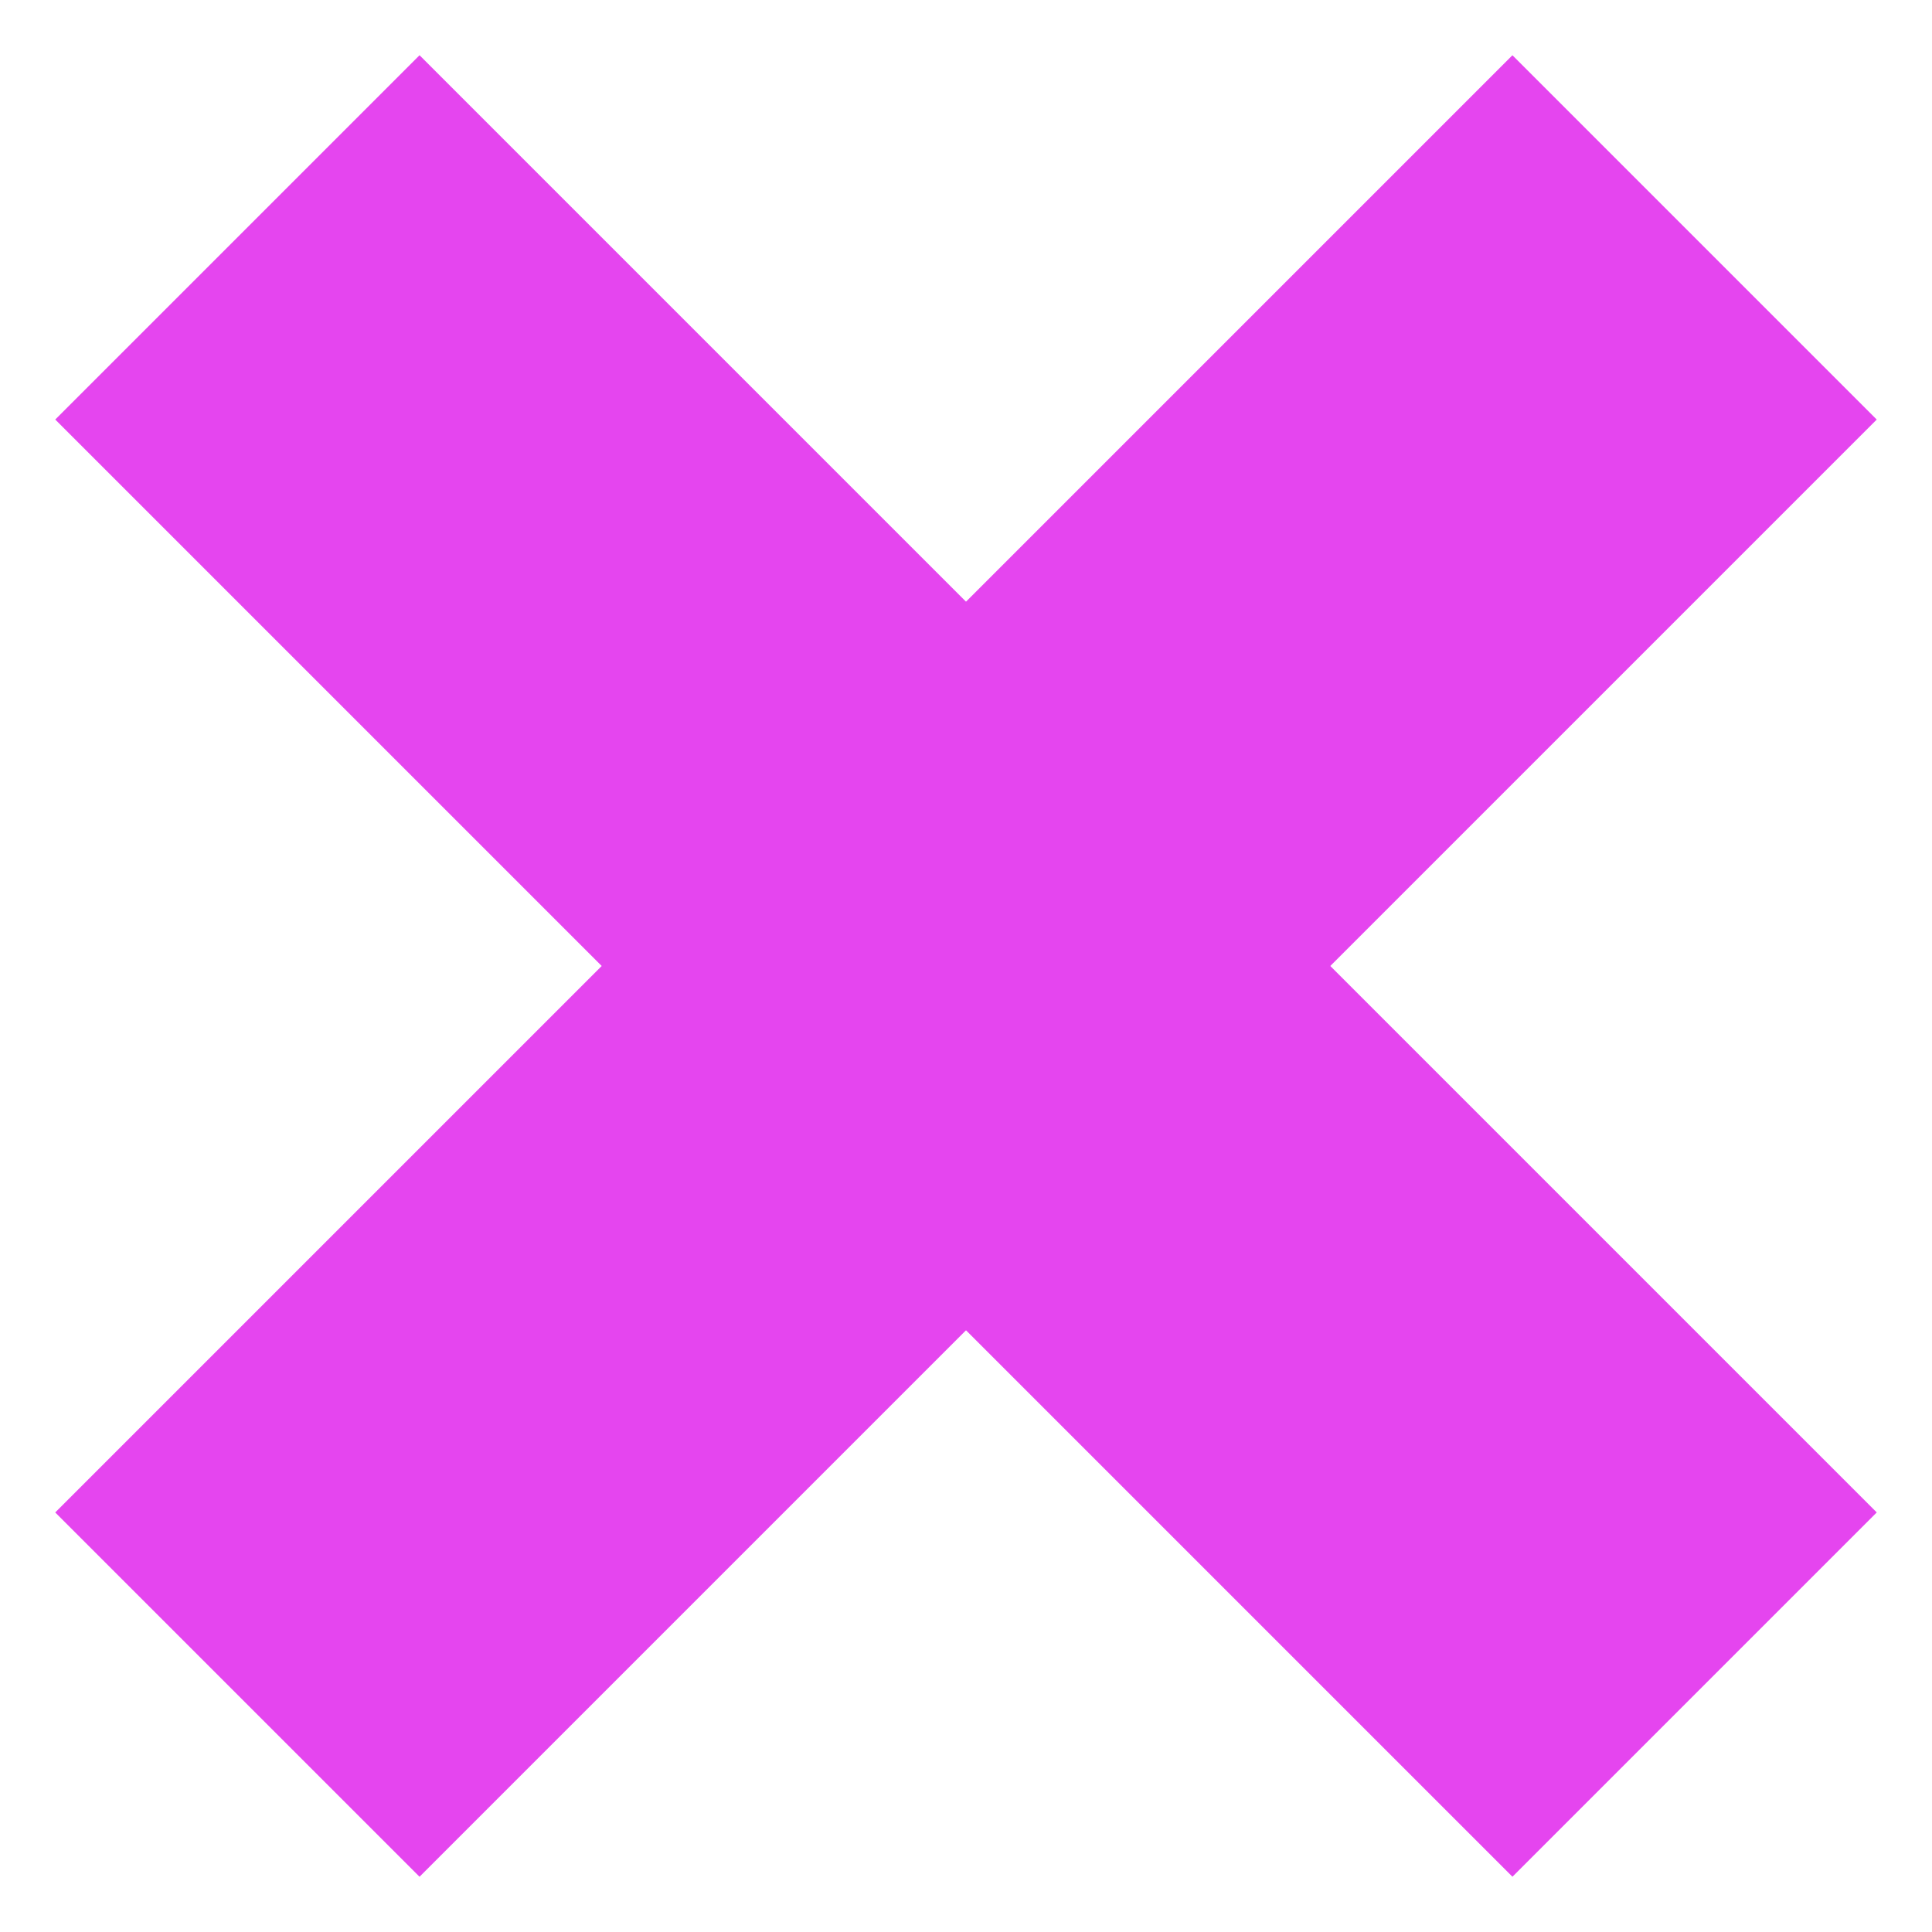
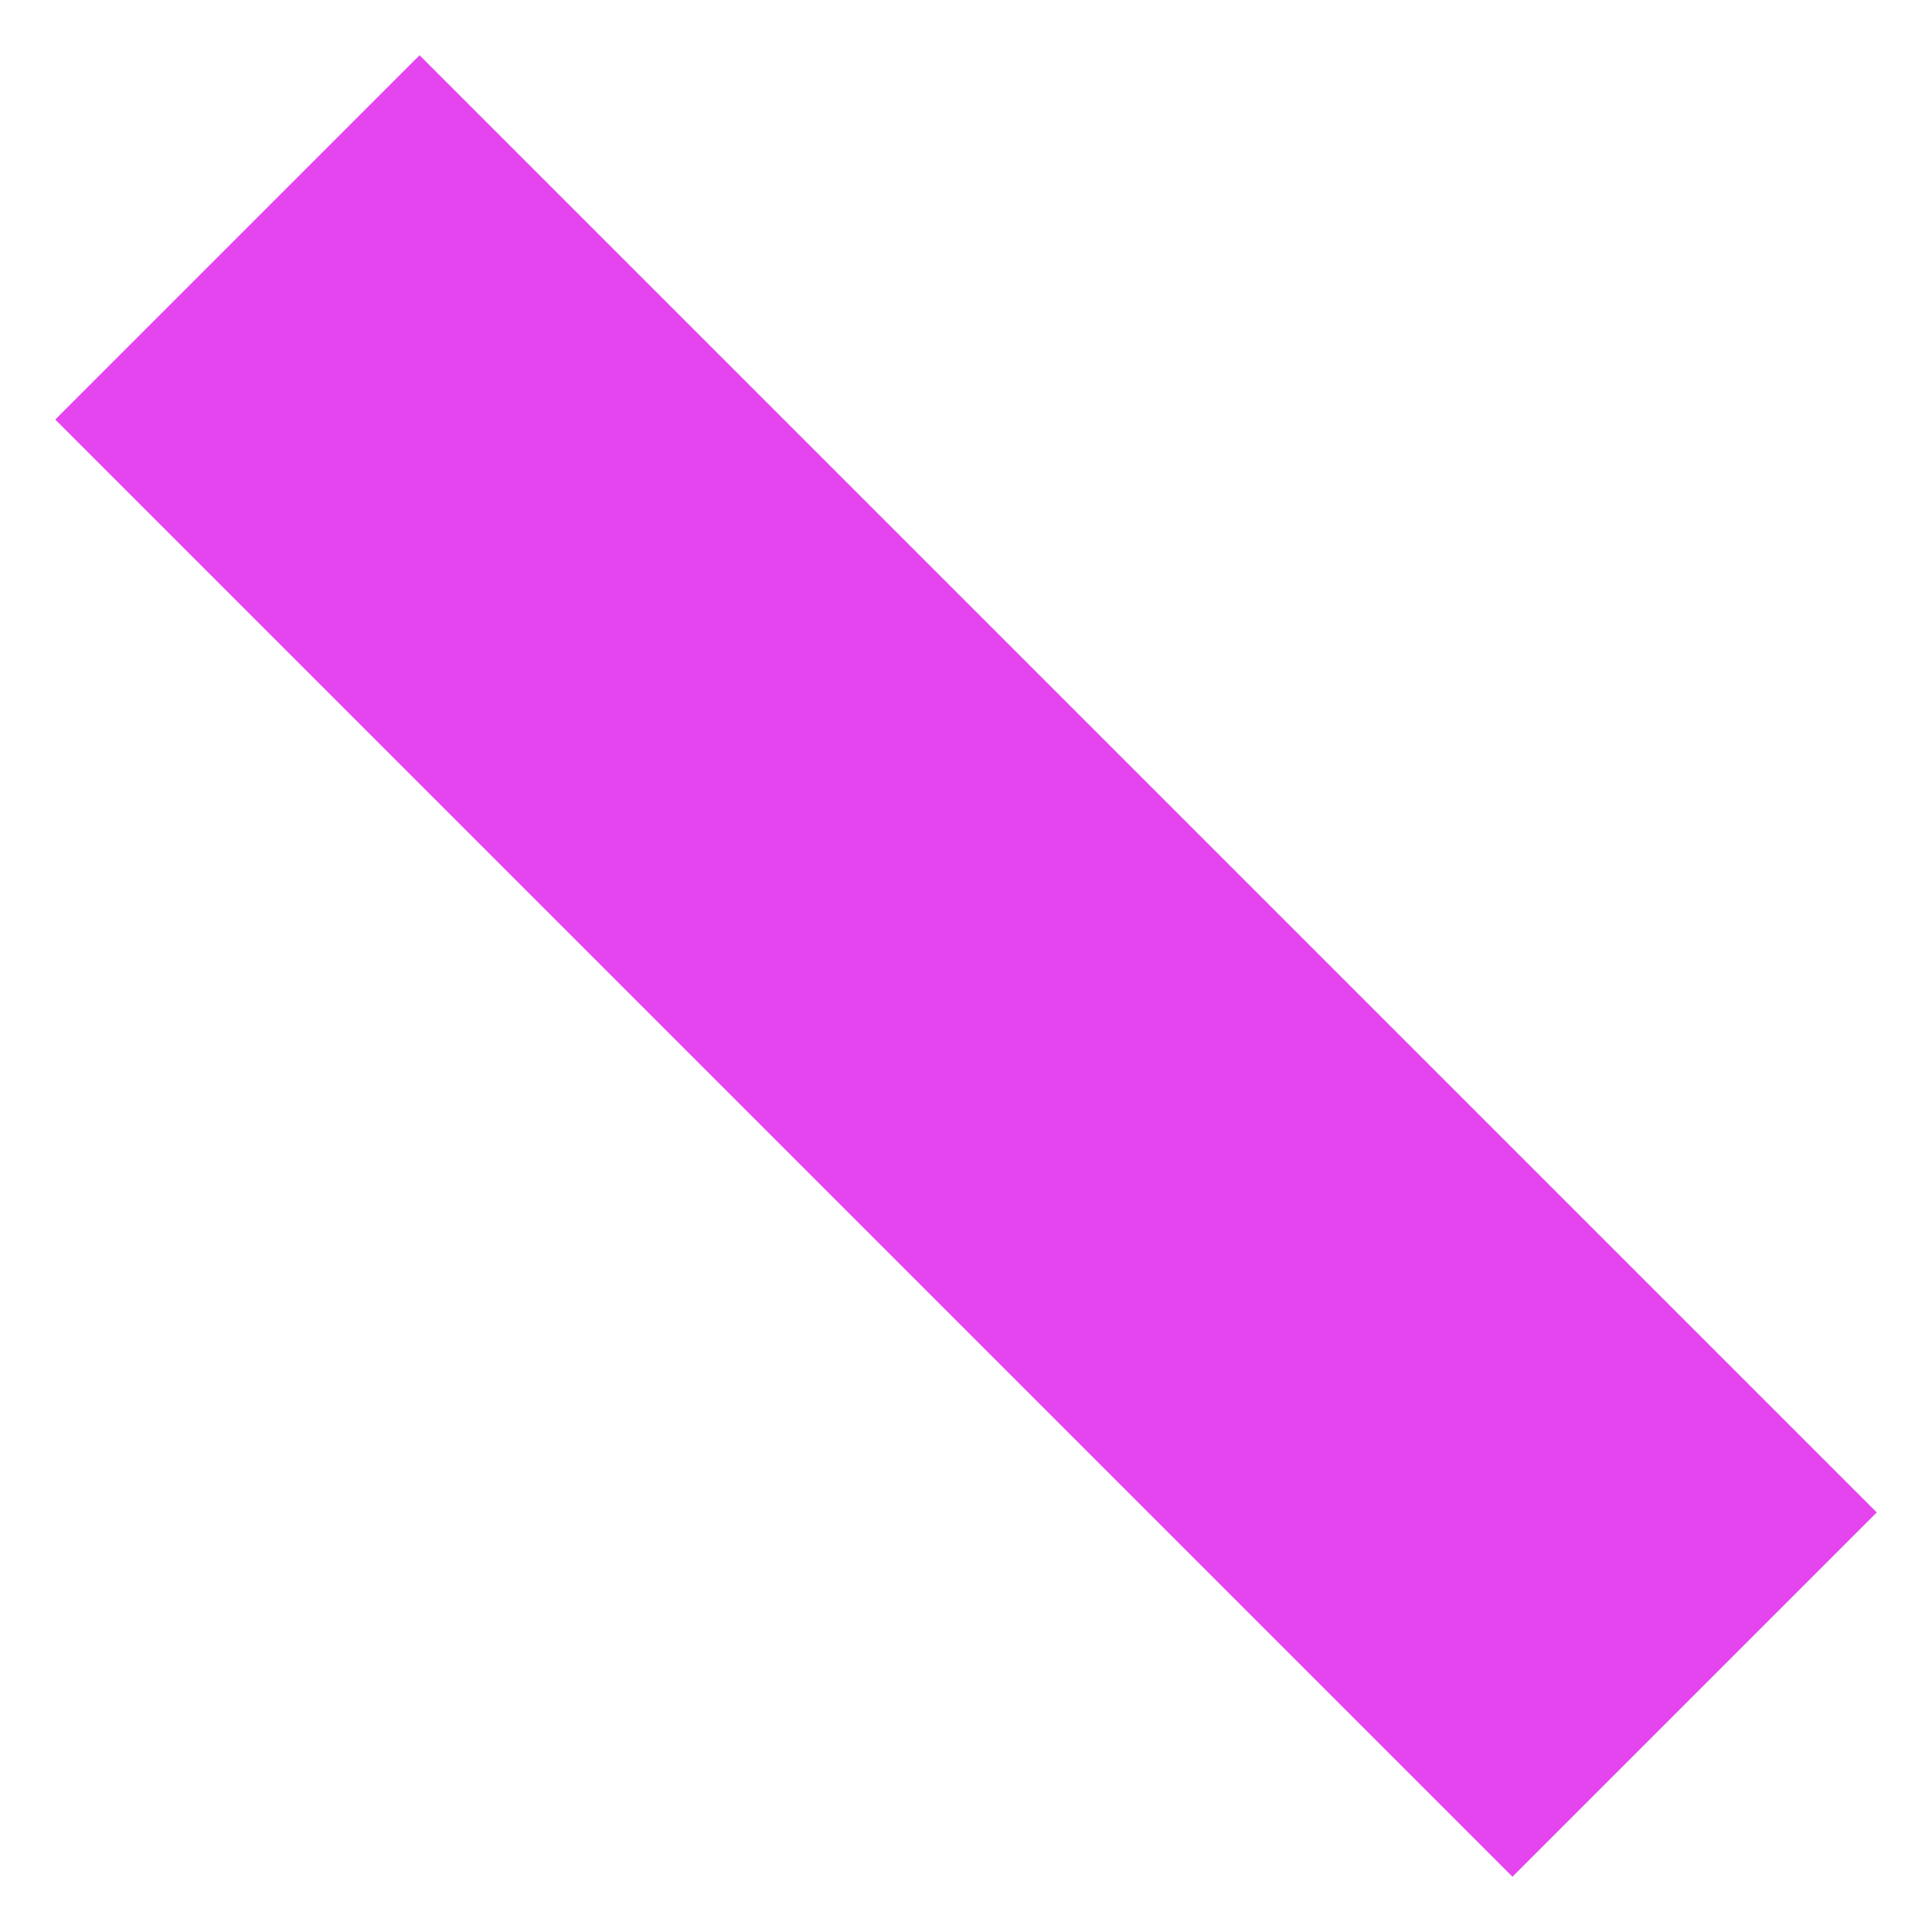
<svg xmlns="http://www.w3.org/2000/svg" width="30" height="30" viewBox="0 0 30 30" fill="none">
-   <rect x="23.485" y="0.858" width="8" height="32" transform="rotate(45 23.485 0.858)" fill="#E545EF" />
  <rect x="29.142" y="23.485" width="8" height="32" transform="rotate(135 29.142 23.485)" fill="#E545EF" />
</svg>